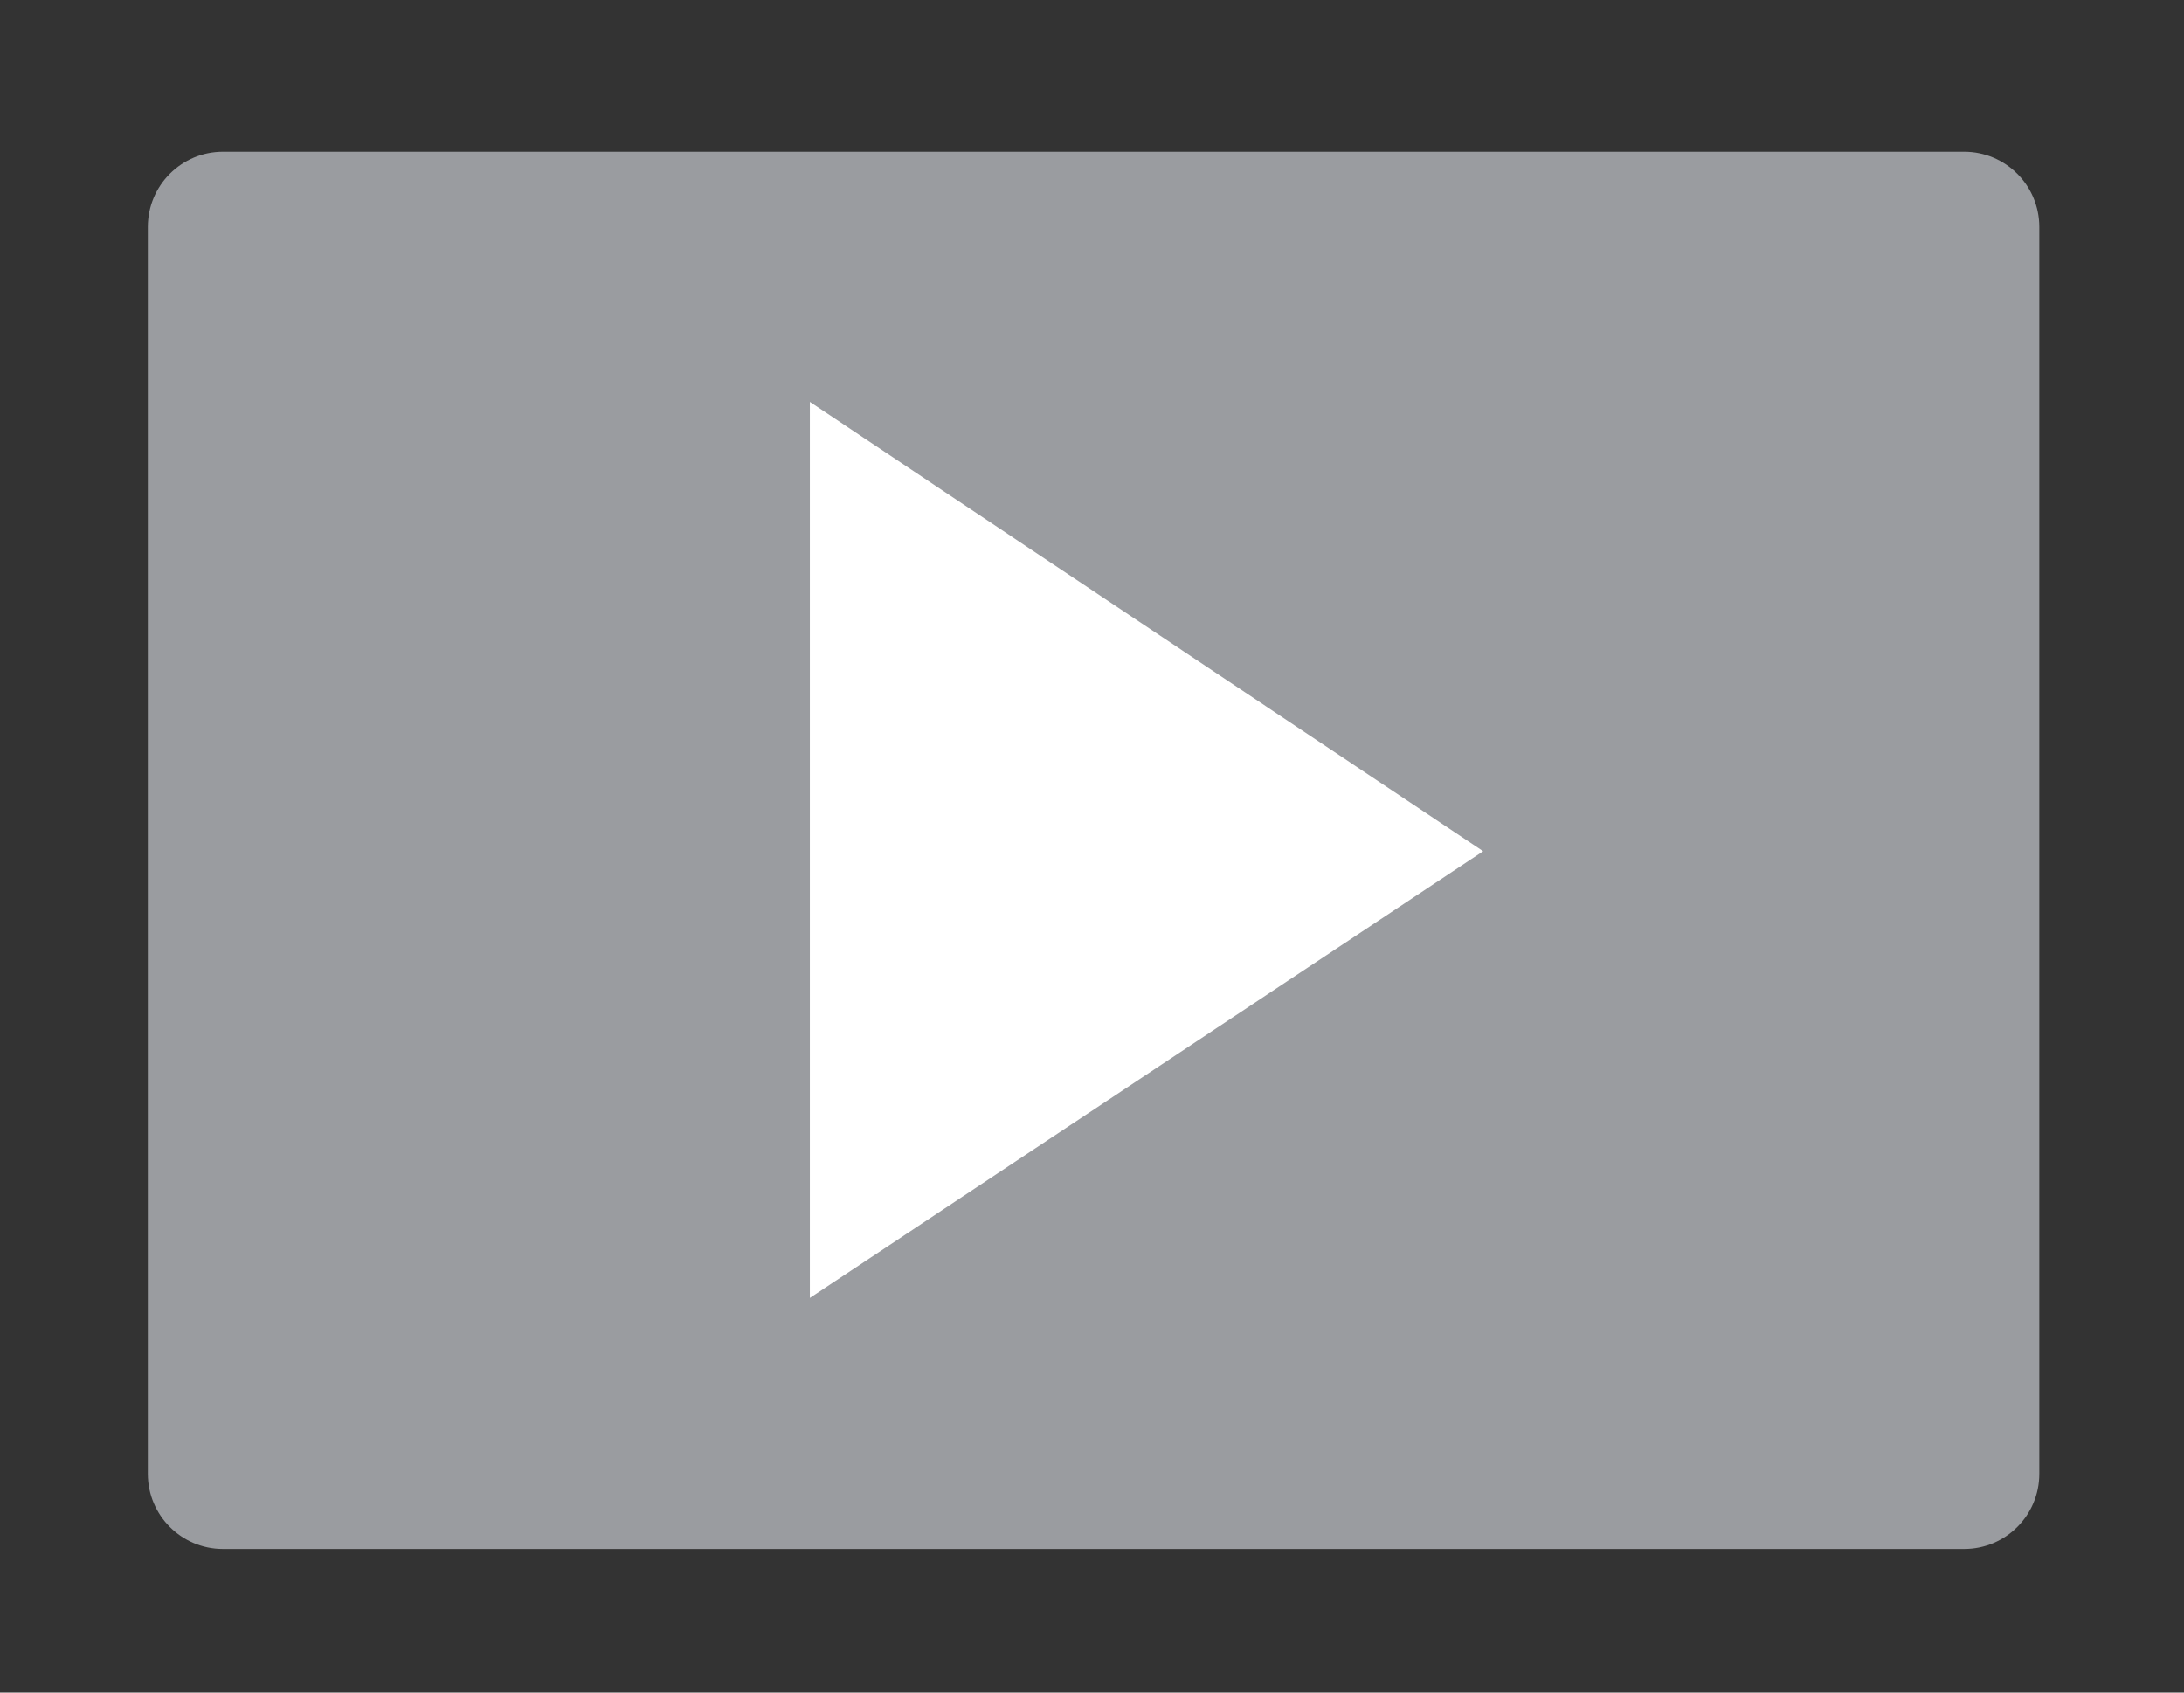
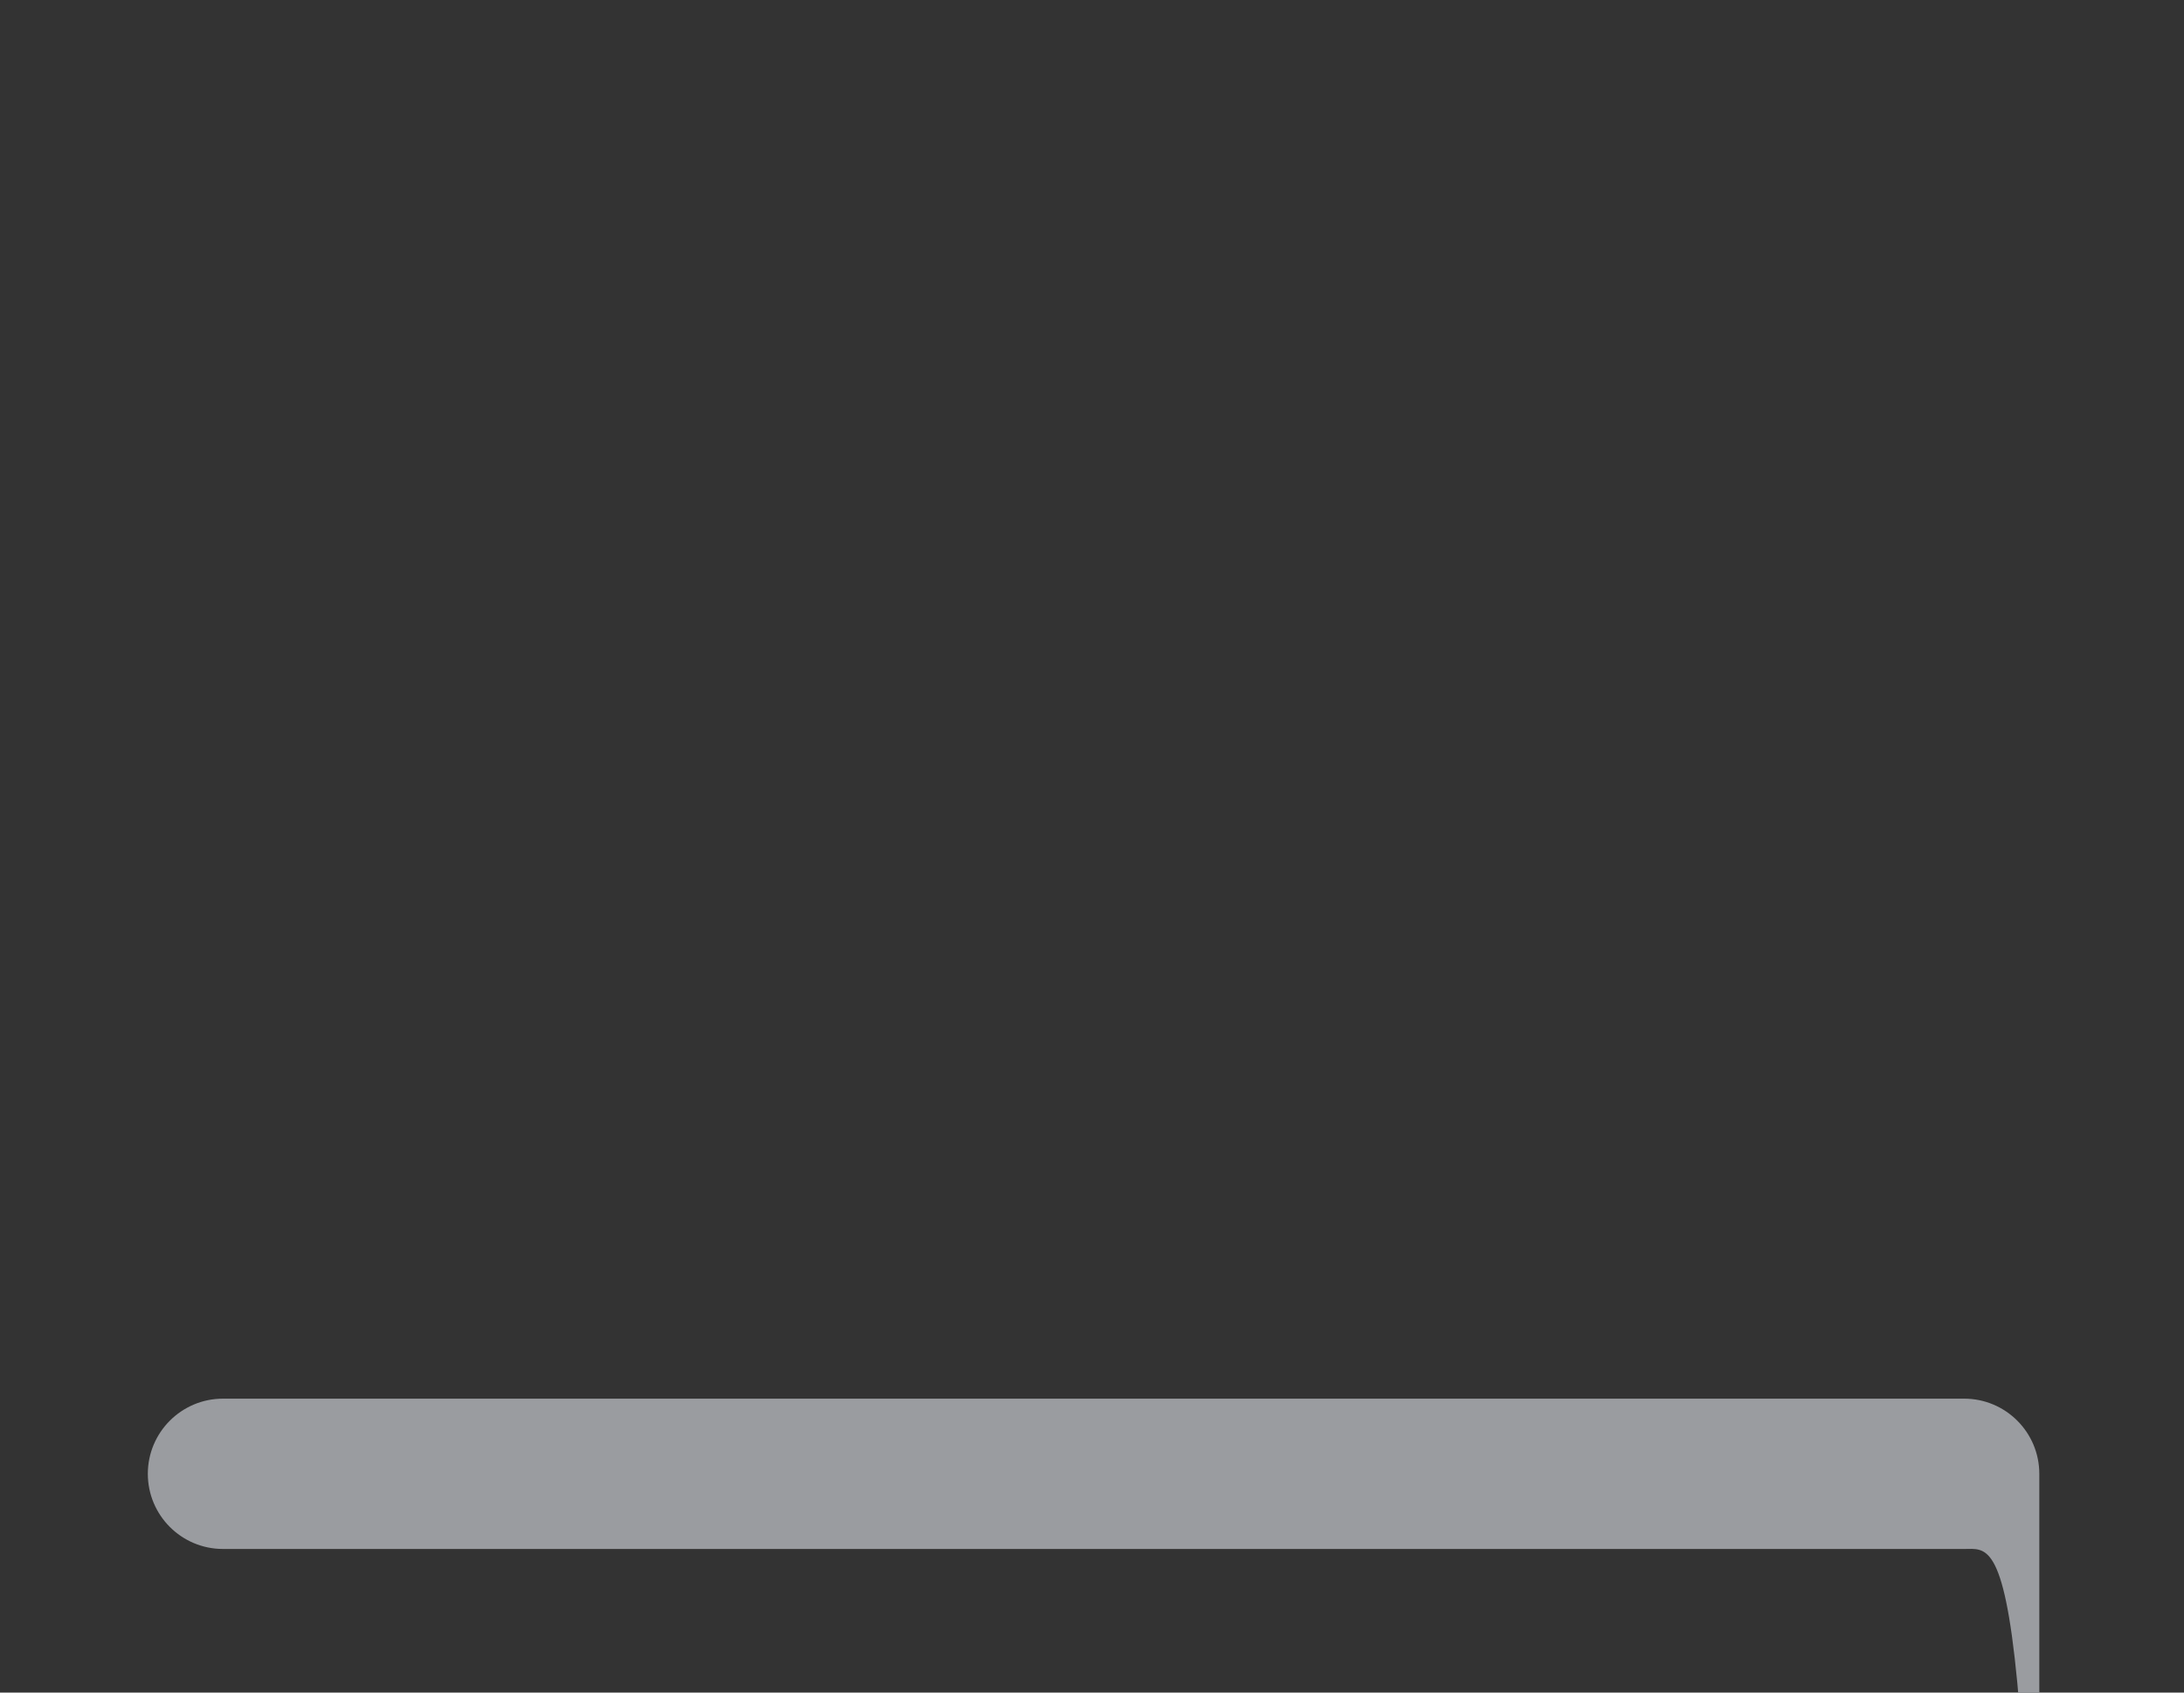
<svg xmlns="http://www.w3.org/2000/svg" version="1.1" id="Layer_1" x="0px" y="0px" viewBox="0 0 800 620" style="enable-background:new 0 0 800 620;" xml:space="preserve">
  <rect x="0" y="0" width="800" height="620" fill="#333333" stroke="none" />
  <style type="text/css">
	.st0{fill:#9A9CA0;}
	.st1{fill:#FFFFFF;}
</style>
  <g>
-     <path class="st0" d="M719.47,567.4H81.68c-15.2,0-27.53-12.33-27.53-27.53V83.12c0-15.2,12.33-27.53,27.53-27.53h637.79   c15.2,0,27.53,12.33,27.53,27.53v456.75C747,555.08,734.68,567.4,719.47,567.4z" />
-     <polygon class="st1" points="296.65,147.22 296.65,475.44 543.28,311.81  " />
+     <path class="st0" d="M719.47,567.4H81.68c-15.2,0-27.53-12.33-27.53-27.53c0-15.2,12.33-27.53,27.53-27.53h637.79   c15.2,0,27.53,12.33,27.53,27.53v456.75C747,555.08,734.68,567.4,719.47,567.4z" />
  </g>
</svg>